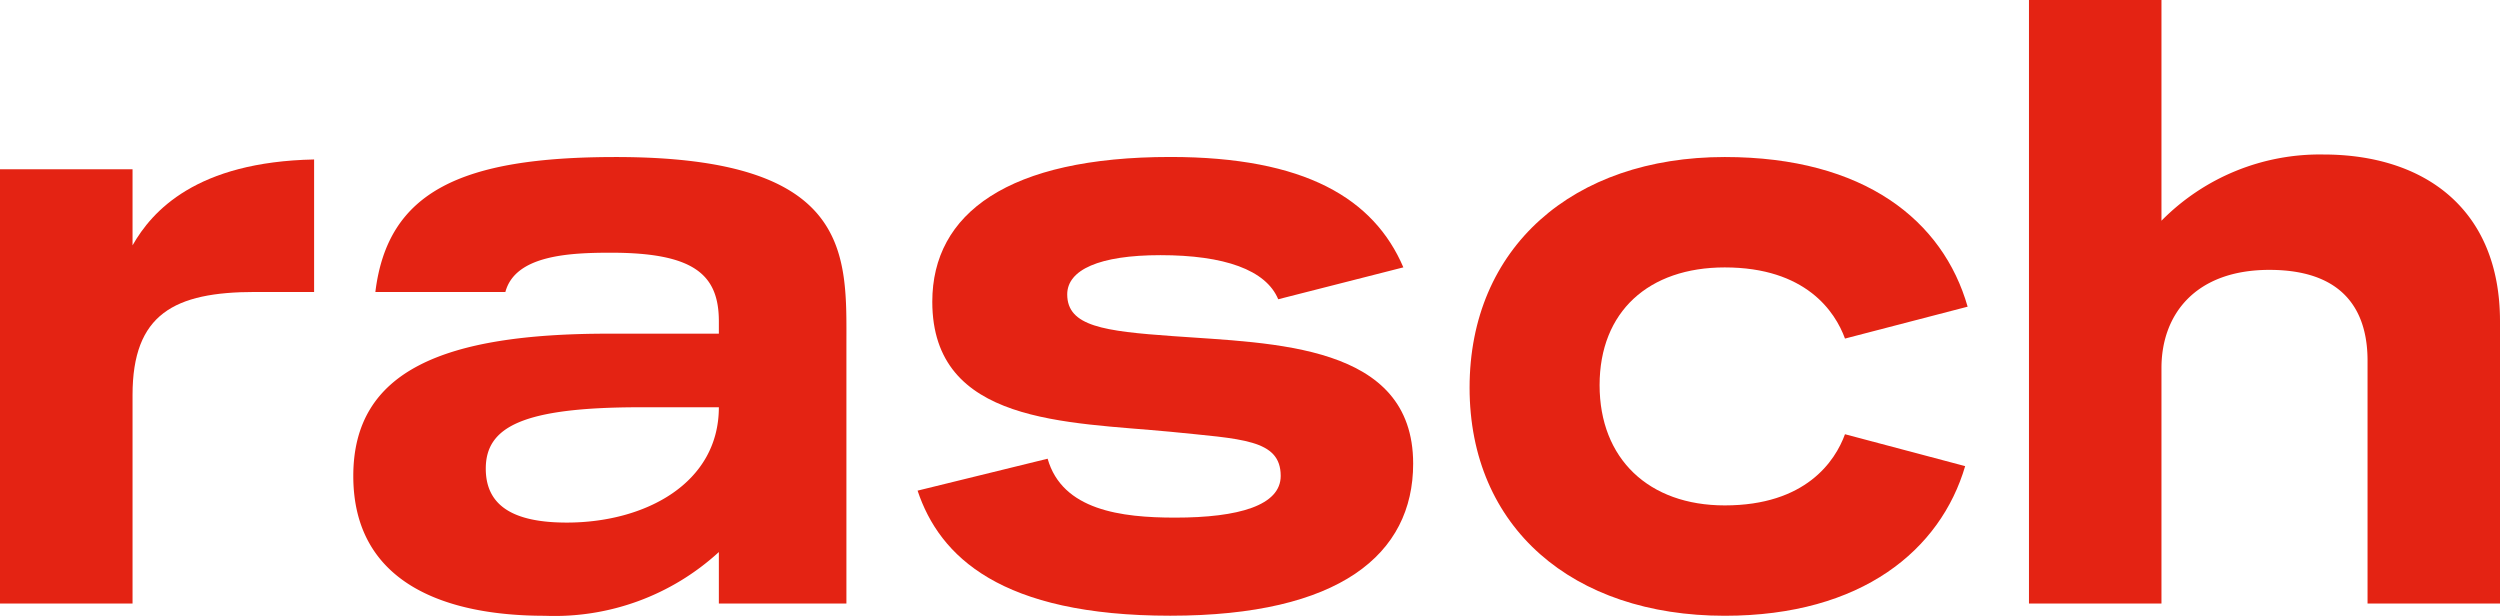
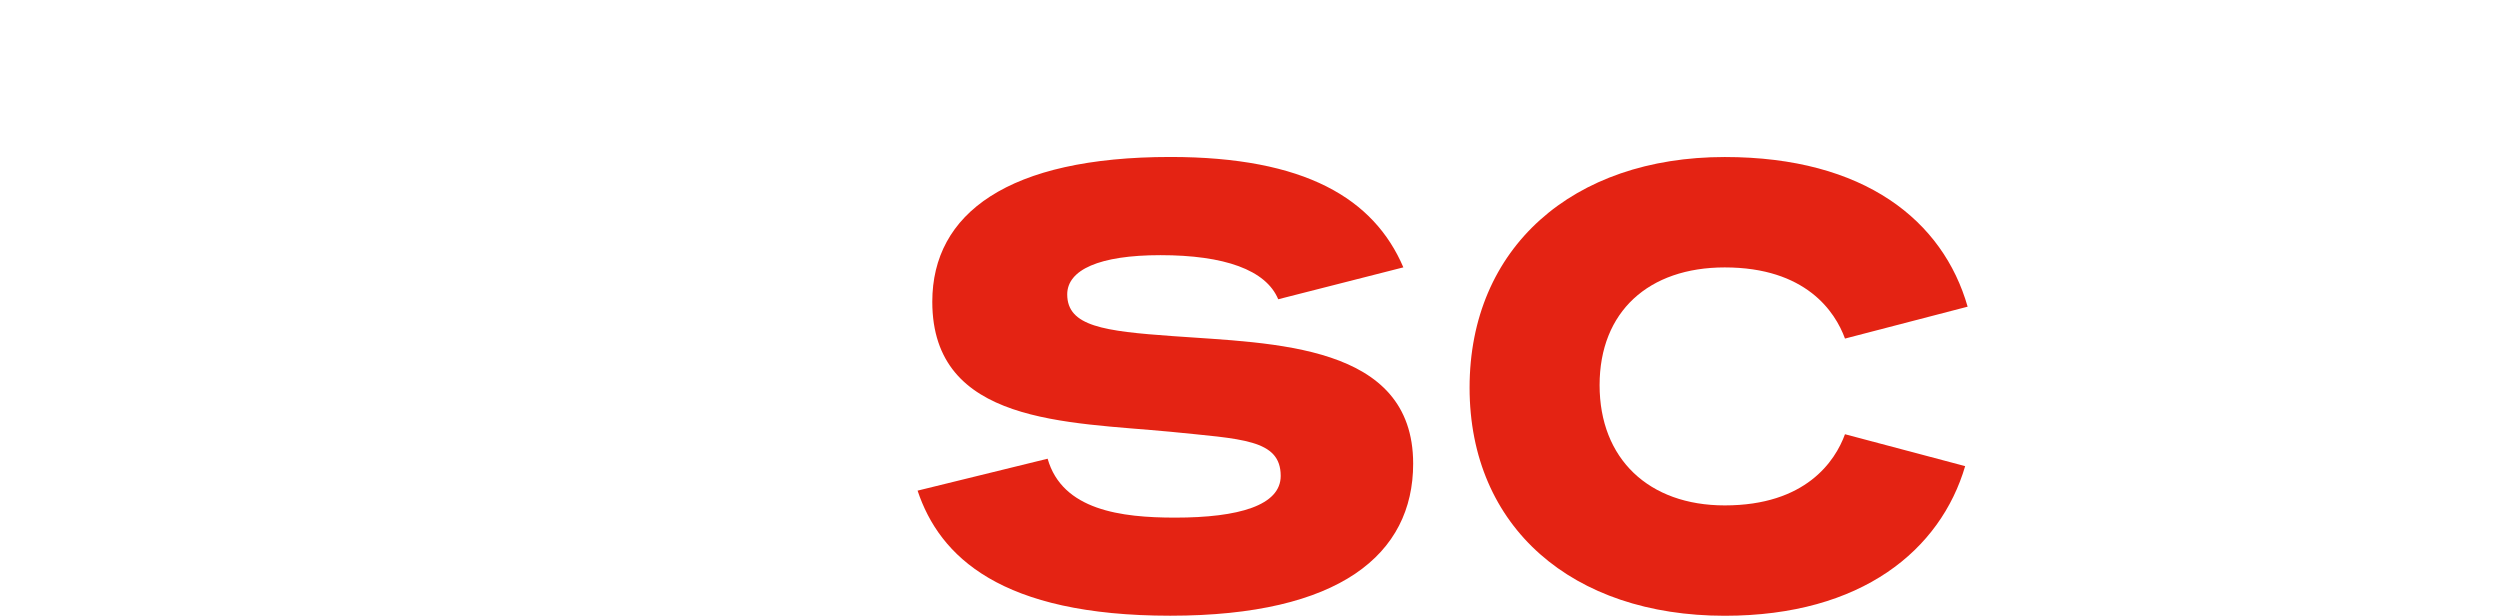
<svg xmlns="http://www.w3.org/2000/svg" width="170.079" height="41.892" viewBox="0 0 170.079 41.892">
  <g id="Gruppe_724" data-name="Gruppe 724" transform="translate(-56.683 -43.089)">
-     <path id="Pfad_4190" data-name="Pfad 4190" d="M65.7,59.78V54.606H56.683V84.15H65.7V69.962c0-5.508,2.837-7.01,8.346-7.01h4.006V53.938C70.036,54.1,67.031,57.443,65.7,59.78Z" fill="#e42313" />
-     <path id="Pfad_4191" data-name="Pfad 4191" d="M98.578,53.772c-10.515,0-15.523,2.337-16.358,9.18h8.845c.669-2.5,4.339-2.671,7.178-2.671,5.676,0,7.345,1.5,7.345,4.673v.835H98.076c-11.181,0-17.358,2.5-17.358,9.682,0,7.343,6.342,9.51,13.019,9.51a16.535,16.535,0,0,0,11.851-4.336V84.15h8.678V66.623C114.266,60.448,114.768,53.772,98.578,53.772ZM95.239,78.641c-3.672,0-5.508-1.168-5.508-3.671,0-2.838,2.5-4.174,10.514-4.174h5.343C105.588,75.969,100.58,78.641,95.239,78.641Z" fill="#e42313" />
    <path id="Pfad_4192" data-name="Pfad 4192" d="M136.466,65.955c-4.673-.333-7.178-.666-7.178-2.837,0-1.669,2.171-2.67,6.342-2.67,4.341,0,7.178,1,8.012,3l8.514-2.17c-2-4.674-6.678-7.51-15.856-7.51-11.017,0-16.192,3.837-16.192,9.847,0,8.345,9.18,8.178,16.192,8.846,4.838.5,7.511.5,7.511,3.006,0,2-2.838,2.837-7.179,2.837-3.671,0-7.677-.5-8.678-4.008l-8.847,2.172c1.5,4.5,5.675,8.509,17.193,8.509s16.522-4.171,16.522-10.347C152.822,66.457,143.308,66.457,136.466,65.955Z" fill="#e42313" />
-     <path id="Pfad_4193" data-name="Pfad 4193" d="M214.744,53.6a15.119,15.119,0,0,0-11.013,4.506V43.089h-9.014V84.15h9.014V68.126c0-3.672,2.335-6.677,7.342-6.677,5.676,0,6.678,3.505,6.678,6.175V84.15h9.011v-19.2C226.762,57.276,221.588,53.6,214.744,53.6Z" fill="#e42313" />
-     <path id="Pfad_4194" data-name="Pfad 4194" d="M174.02,61.282c5.507,0,7.511,3,8.18,4.841l8.344-2.17c-1.67-5.842-7.009-10.181-16.524-10.181-10.349,0-17.359,6.175-17.359,15.69s7.01,15.519,17.359,15.519c9.348,0,14.687-4.5,16.356-10.18l-8.176-2.17c-.669,1.838-2.673,4.842-8.18,4.842-5.173,0-8.514-3.173-8.514-8.18S168.847,61.282,174.02,61.282Z" fill="#e42313" />
+     <path id="Pfad_4194" data-name="Pfad 4194" d="M174.02,61.282c5.507,0,7.511,3,8.18,4.841l8.344-2.17c-1.67-5.842-7.009-10.181-16.524-10.181-10.349,0-17.359,6.175-17.359,15.69s7.01,15.519,17.359,15.519c9.348,0,14.687-4.5,16.356-10.18l-8.176-2.17c-.669,1.838-2.673,4.842-8.18,4.842-5.173,0-8.514-3.173-8.514-8.18S168.847,61.282,174.02,61.282" fill="#e42313" />
  </g>
</svg>